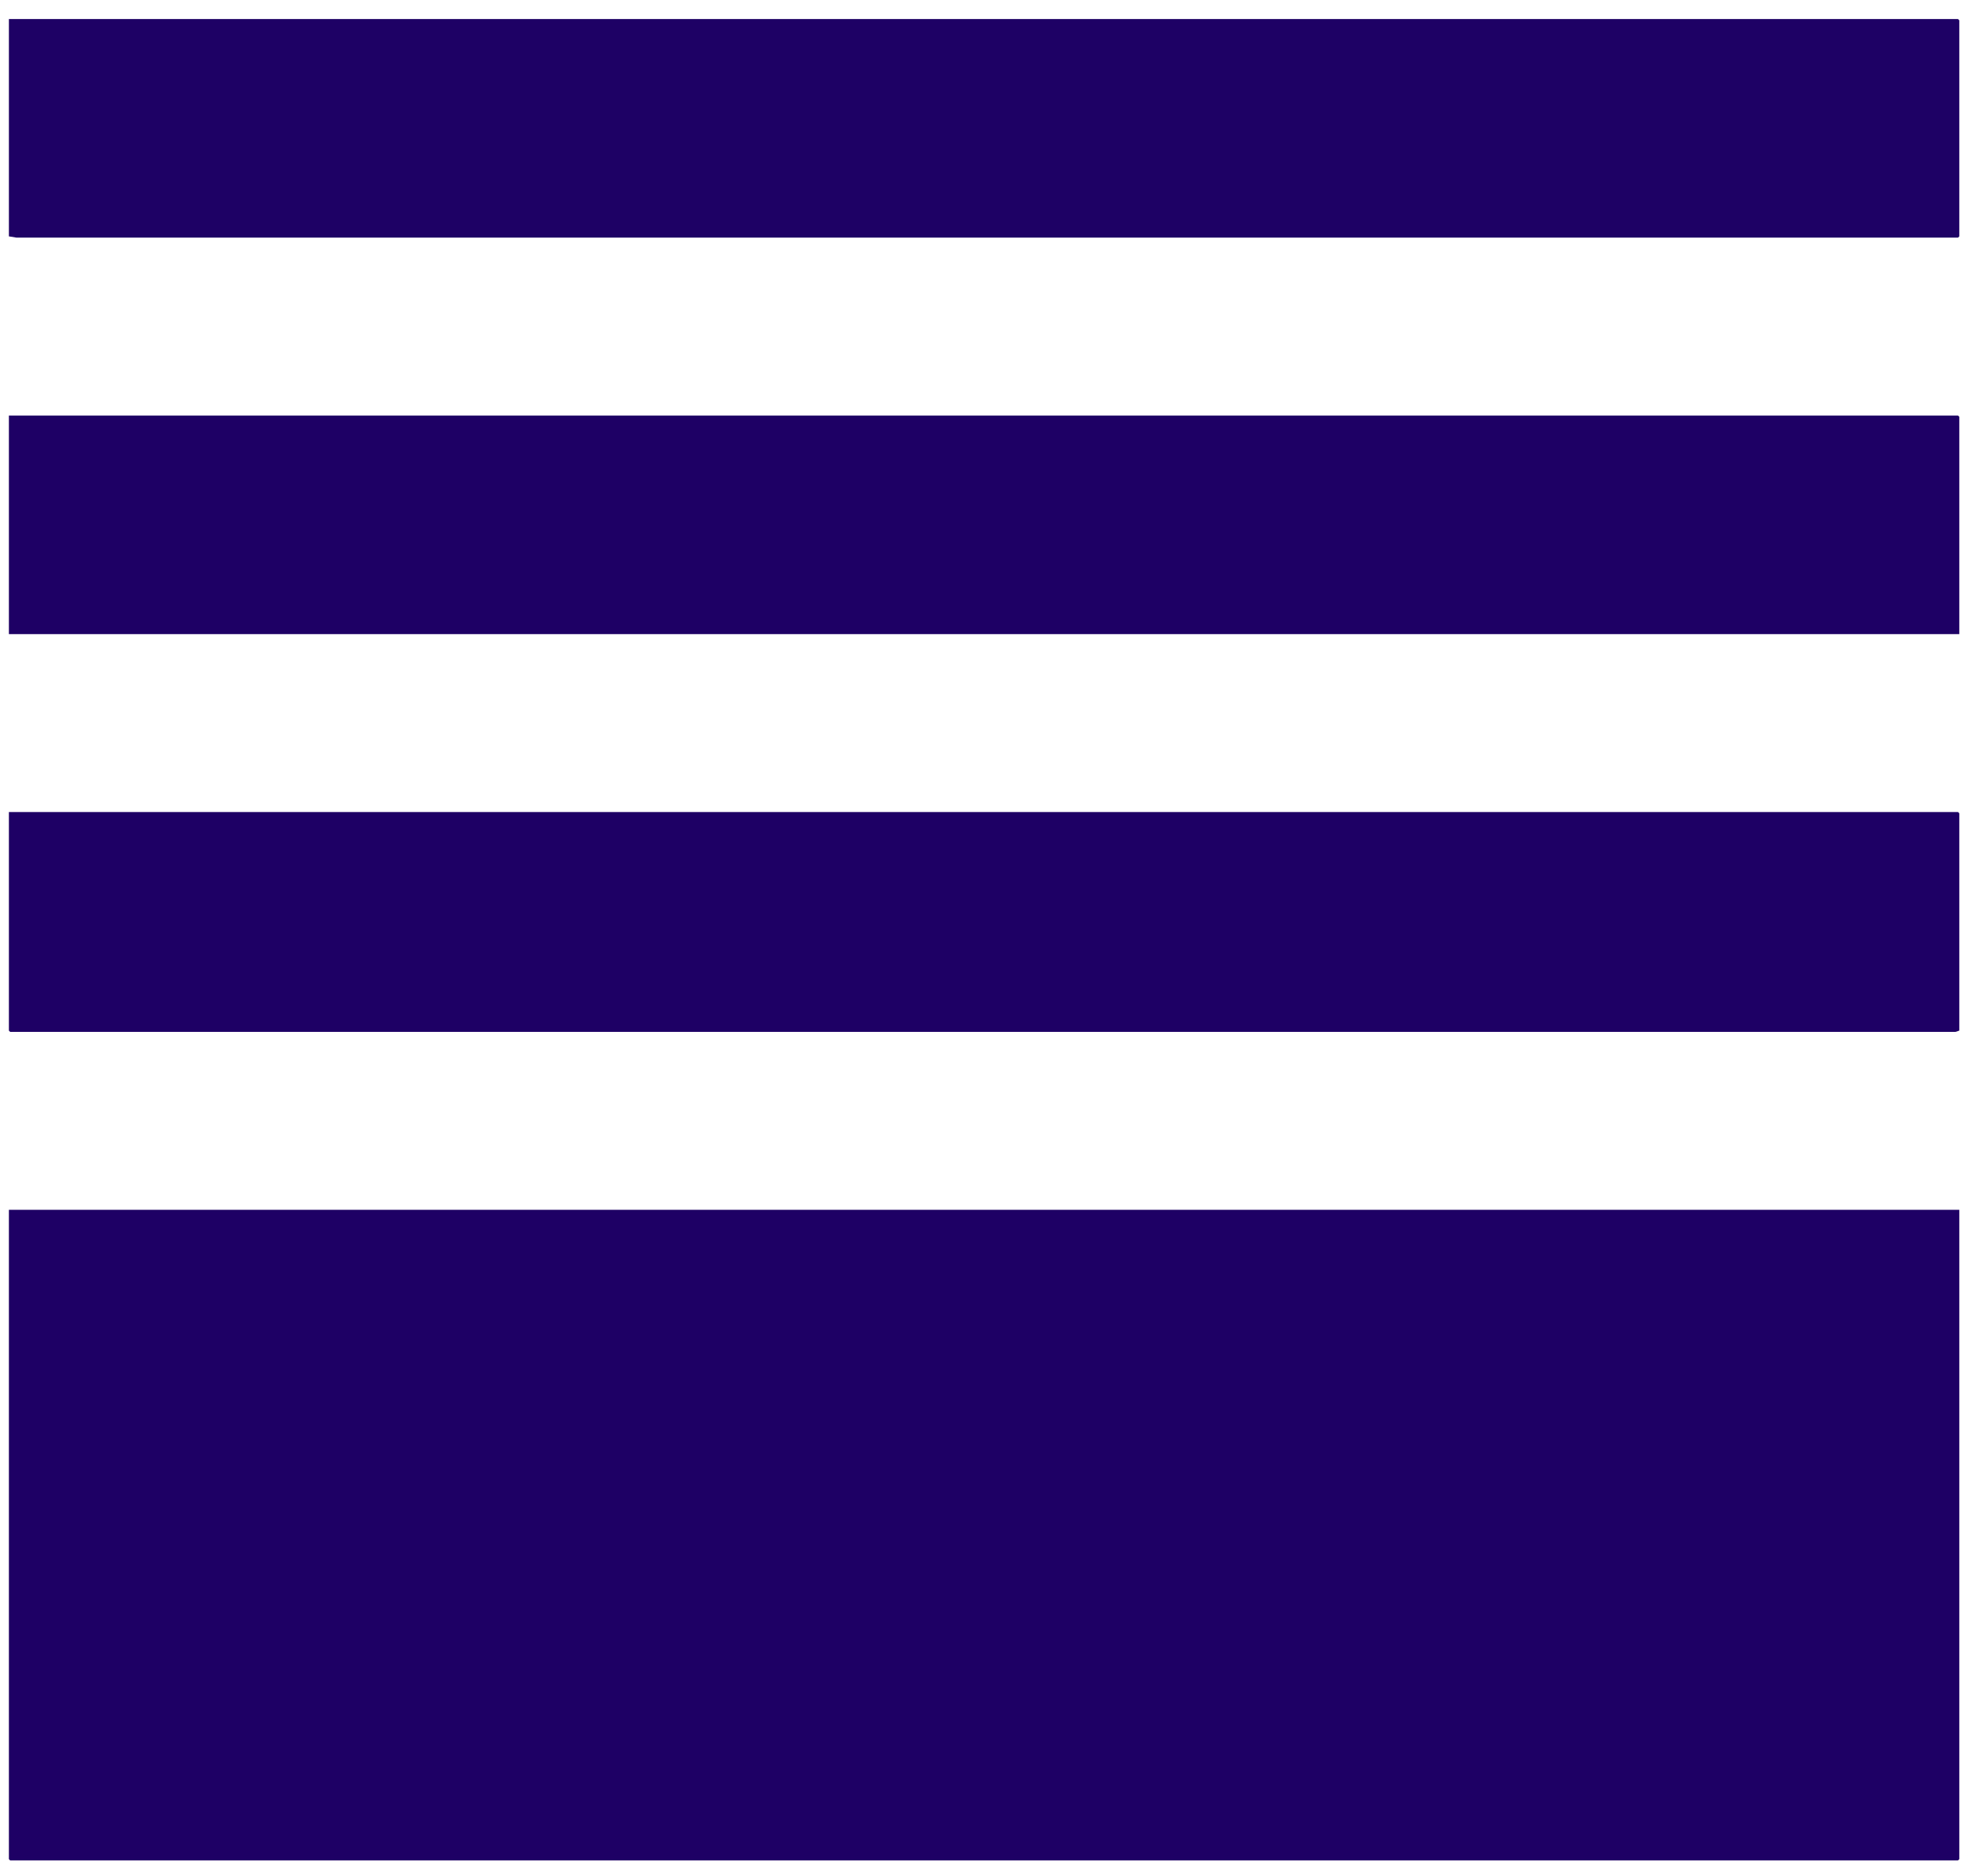
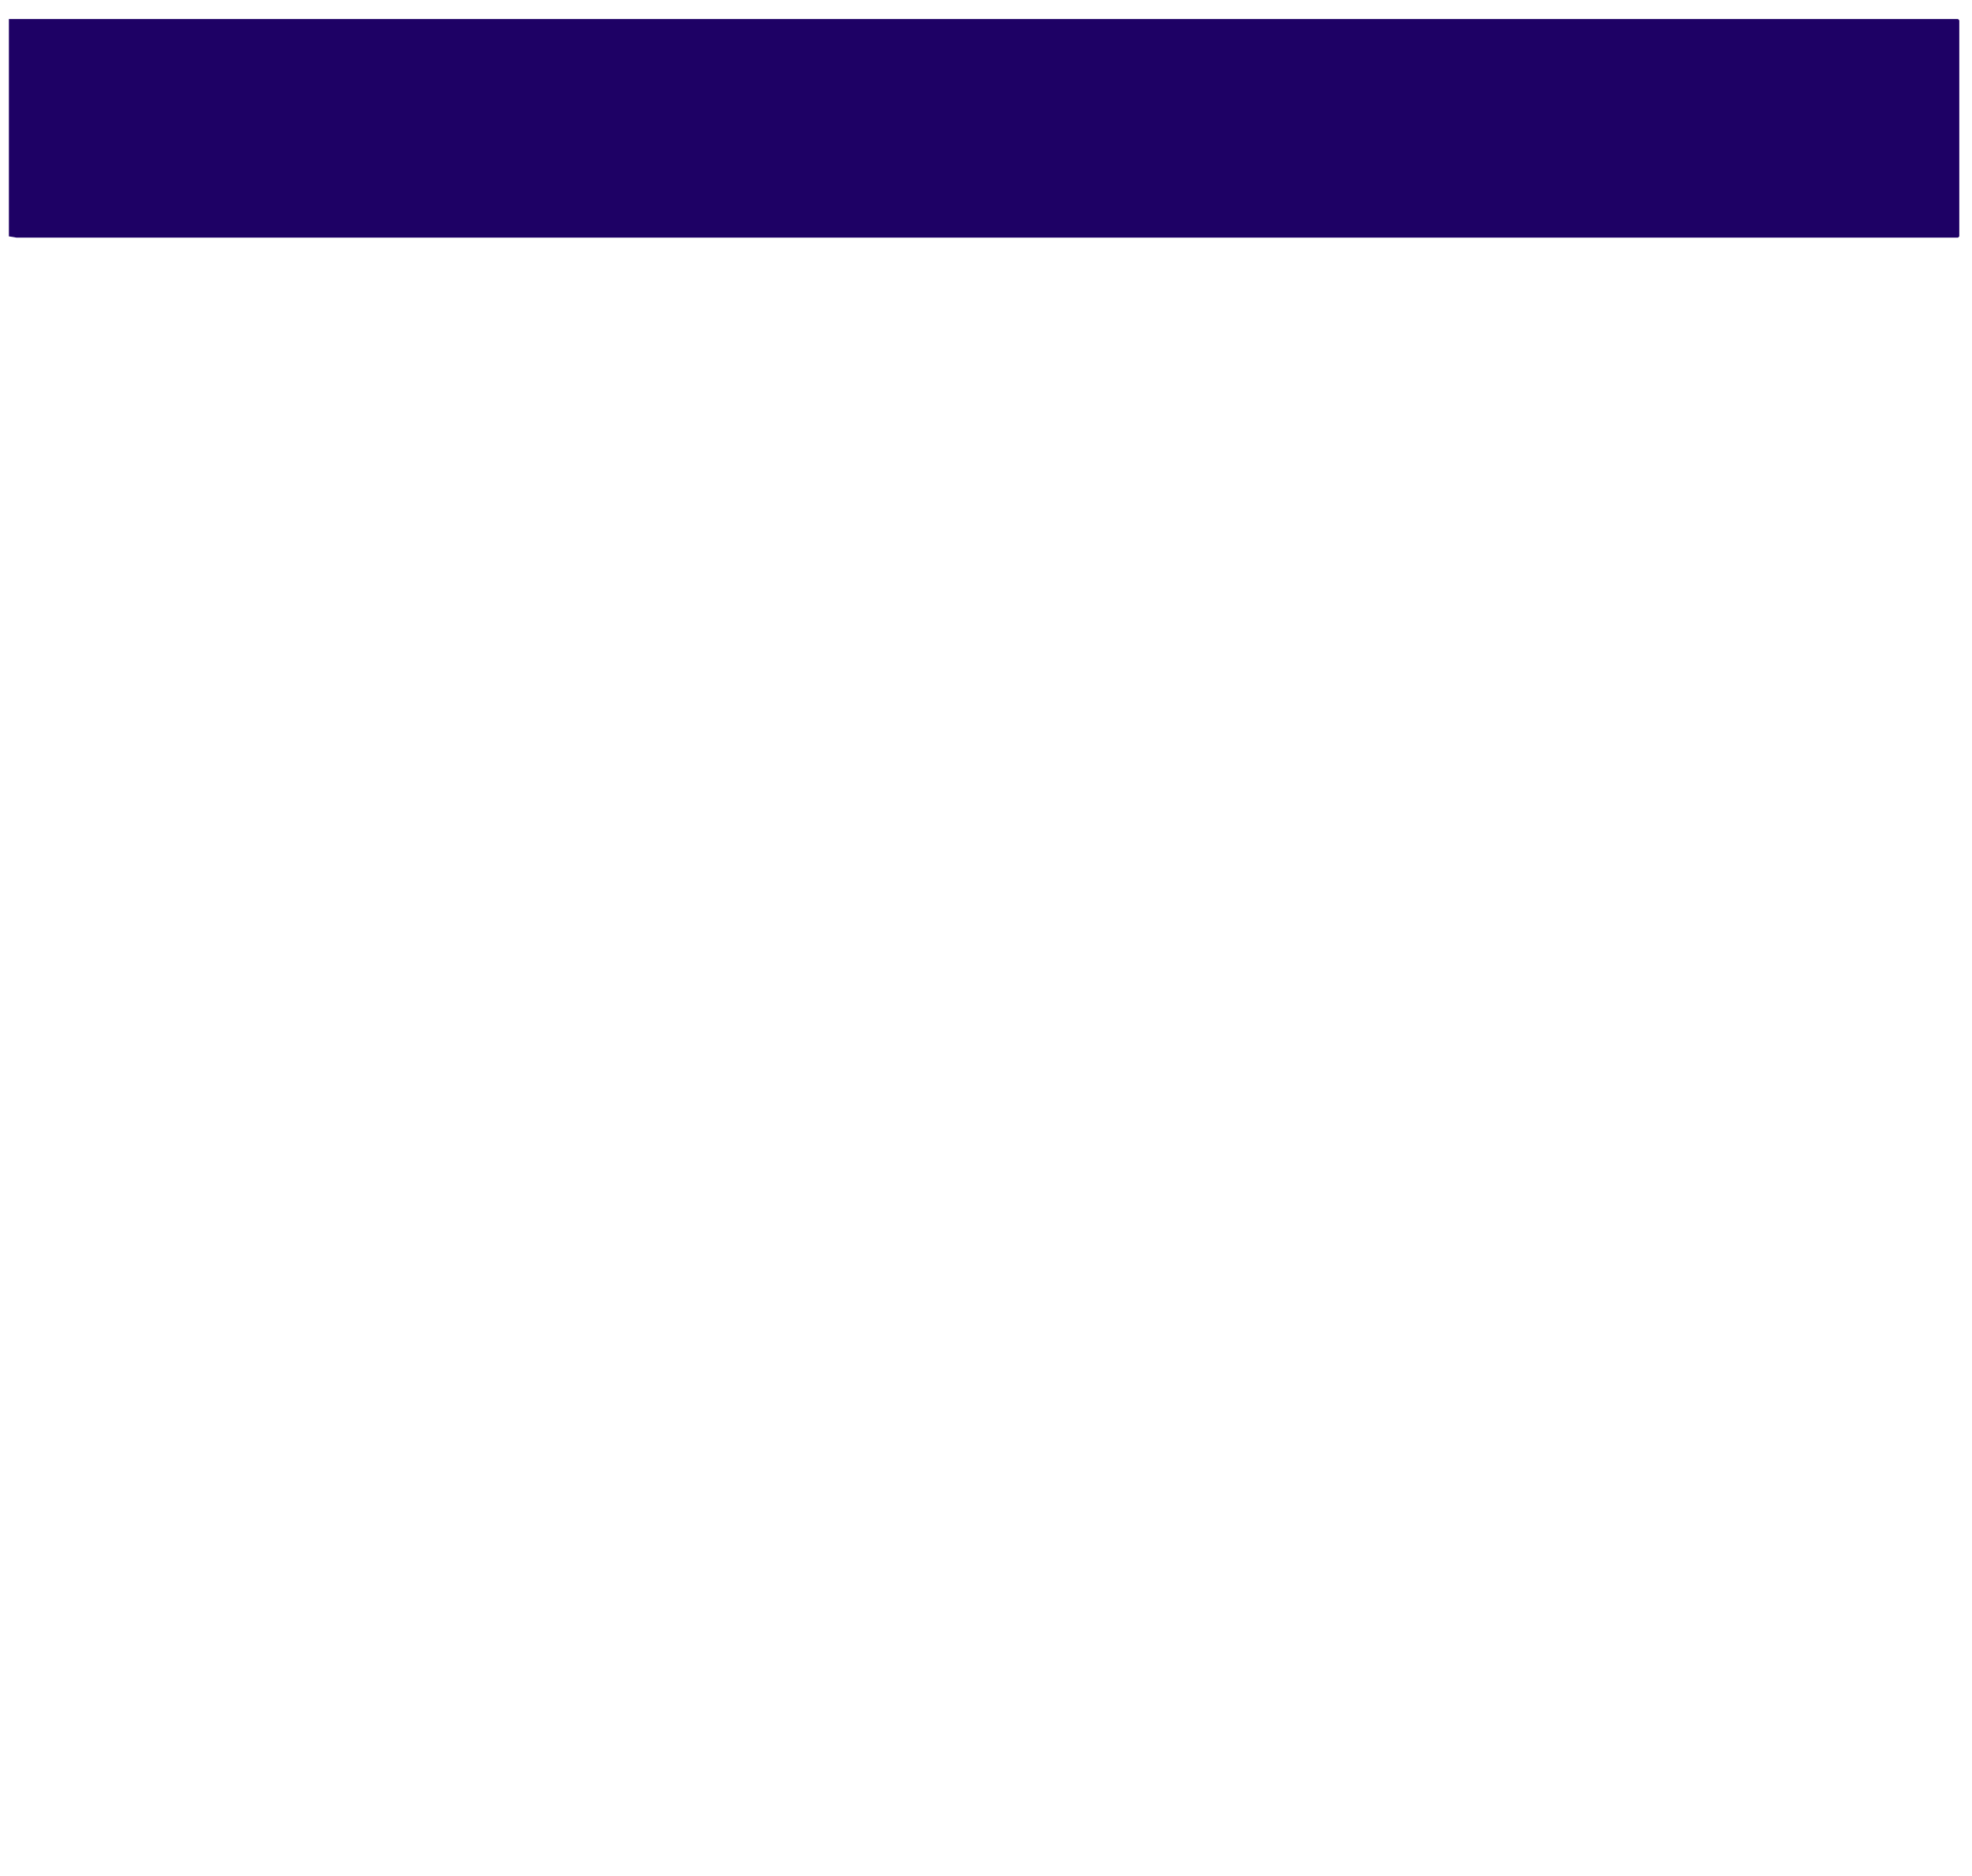
<svg xmlns="http://www.w3.org/2000/svg" viewBox="0 0 1552 1476">
-   <path fill="#1E0065" d="M7 952h1535v511l-1 1H8l-1-1zM7 639h1534l1 1v171l-3 1H8l-1-1zM7 327h1534l1 1v171H7z" />
  <path fill="#1E0165" d="M7 15h1534l1 1v170l-1 1H13l-6-1z" />
</svg>